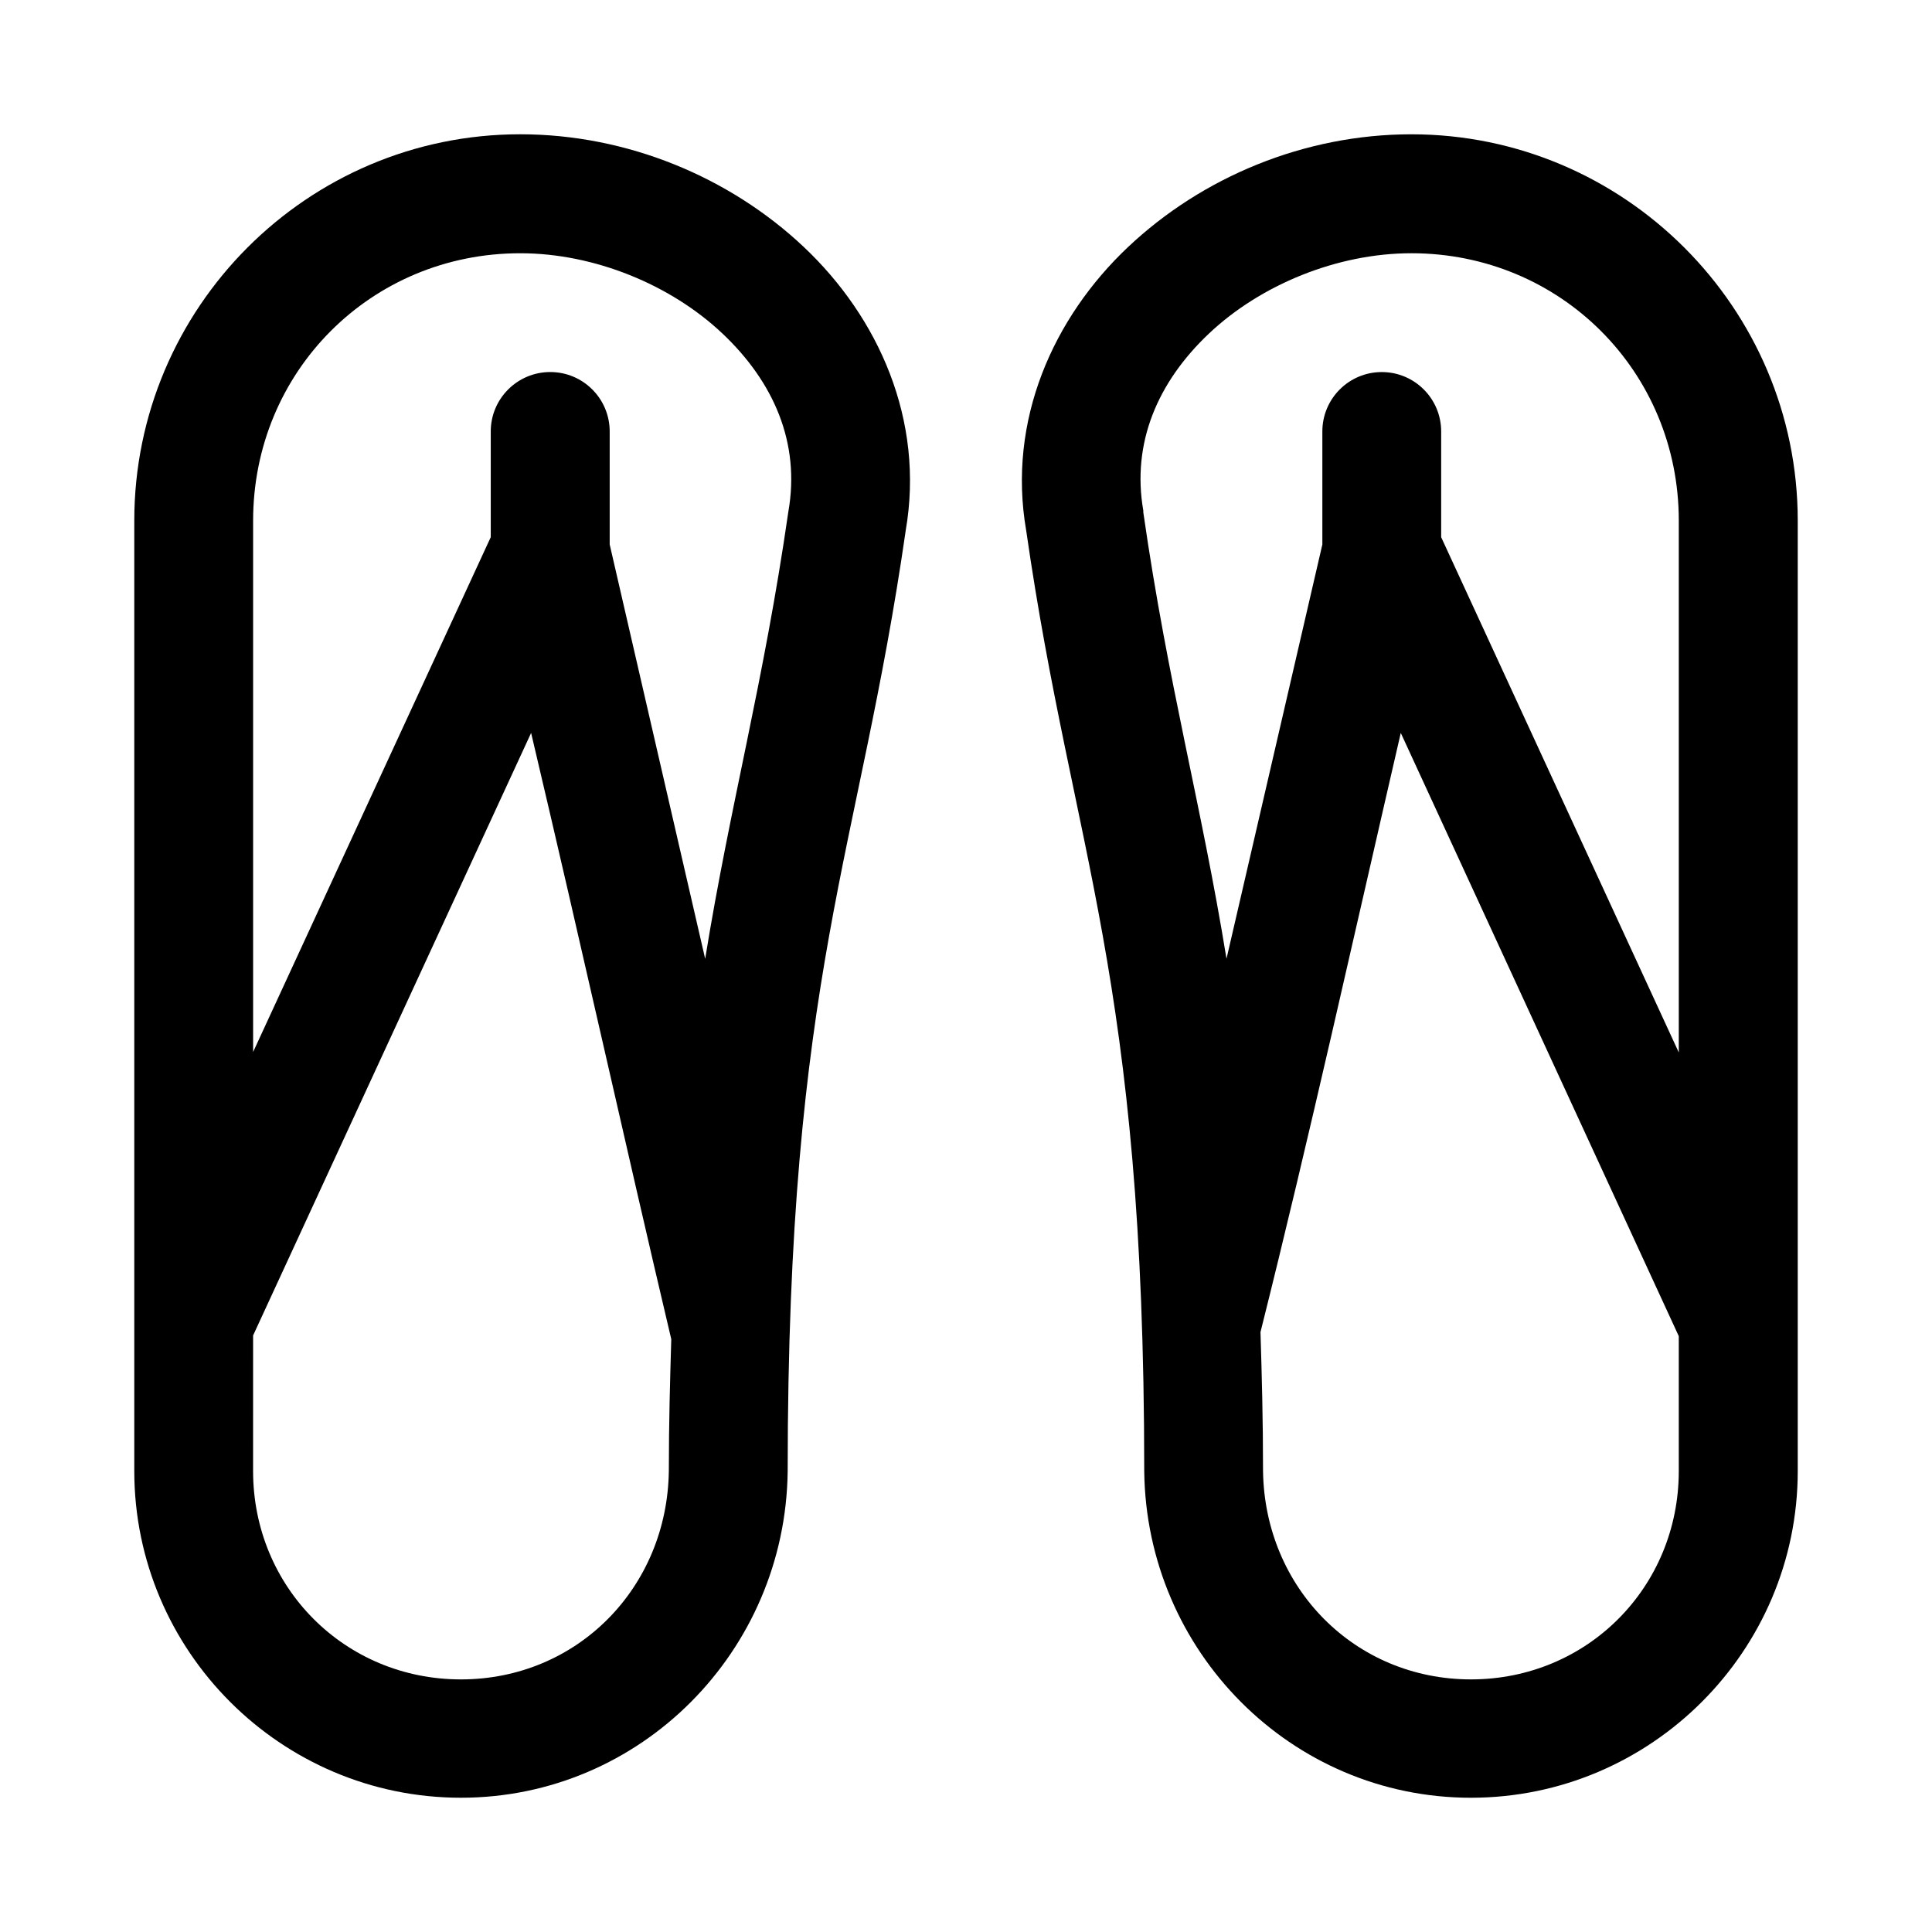
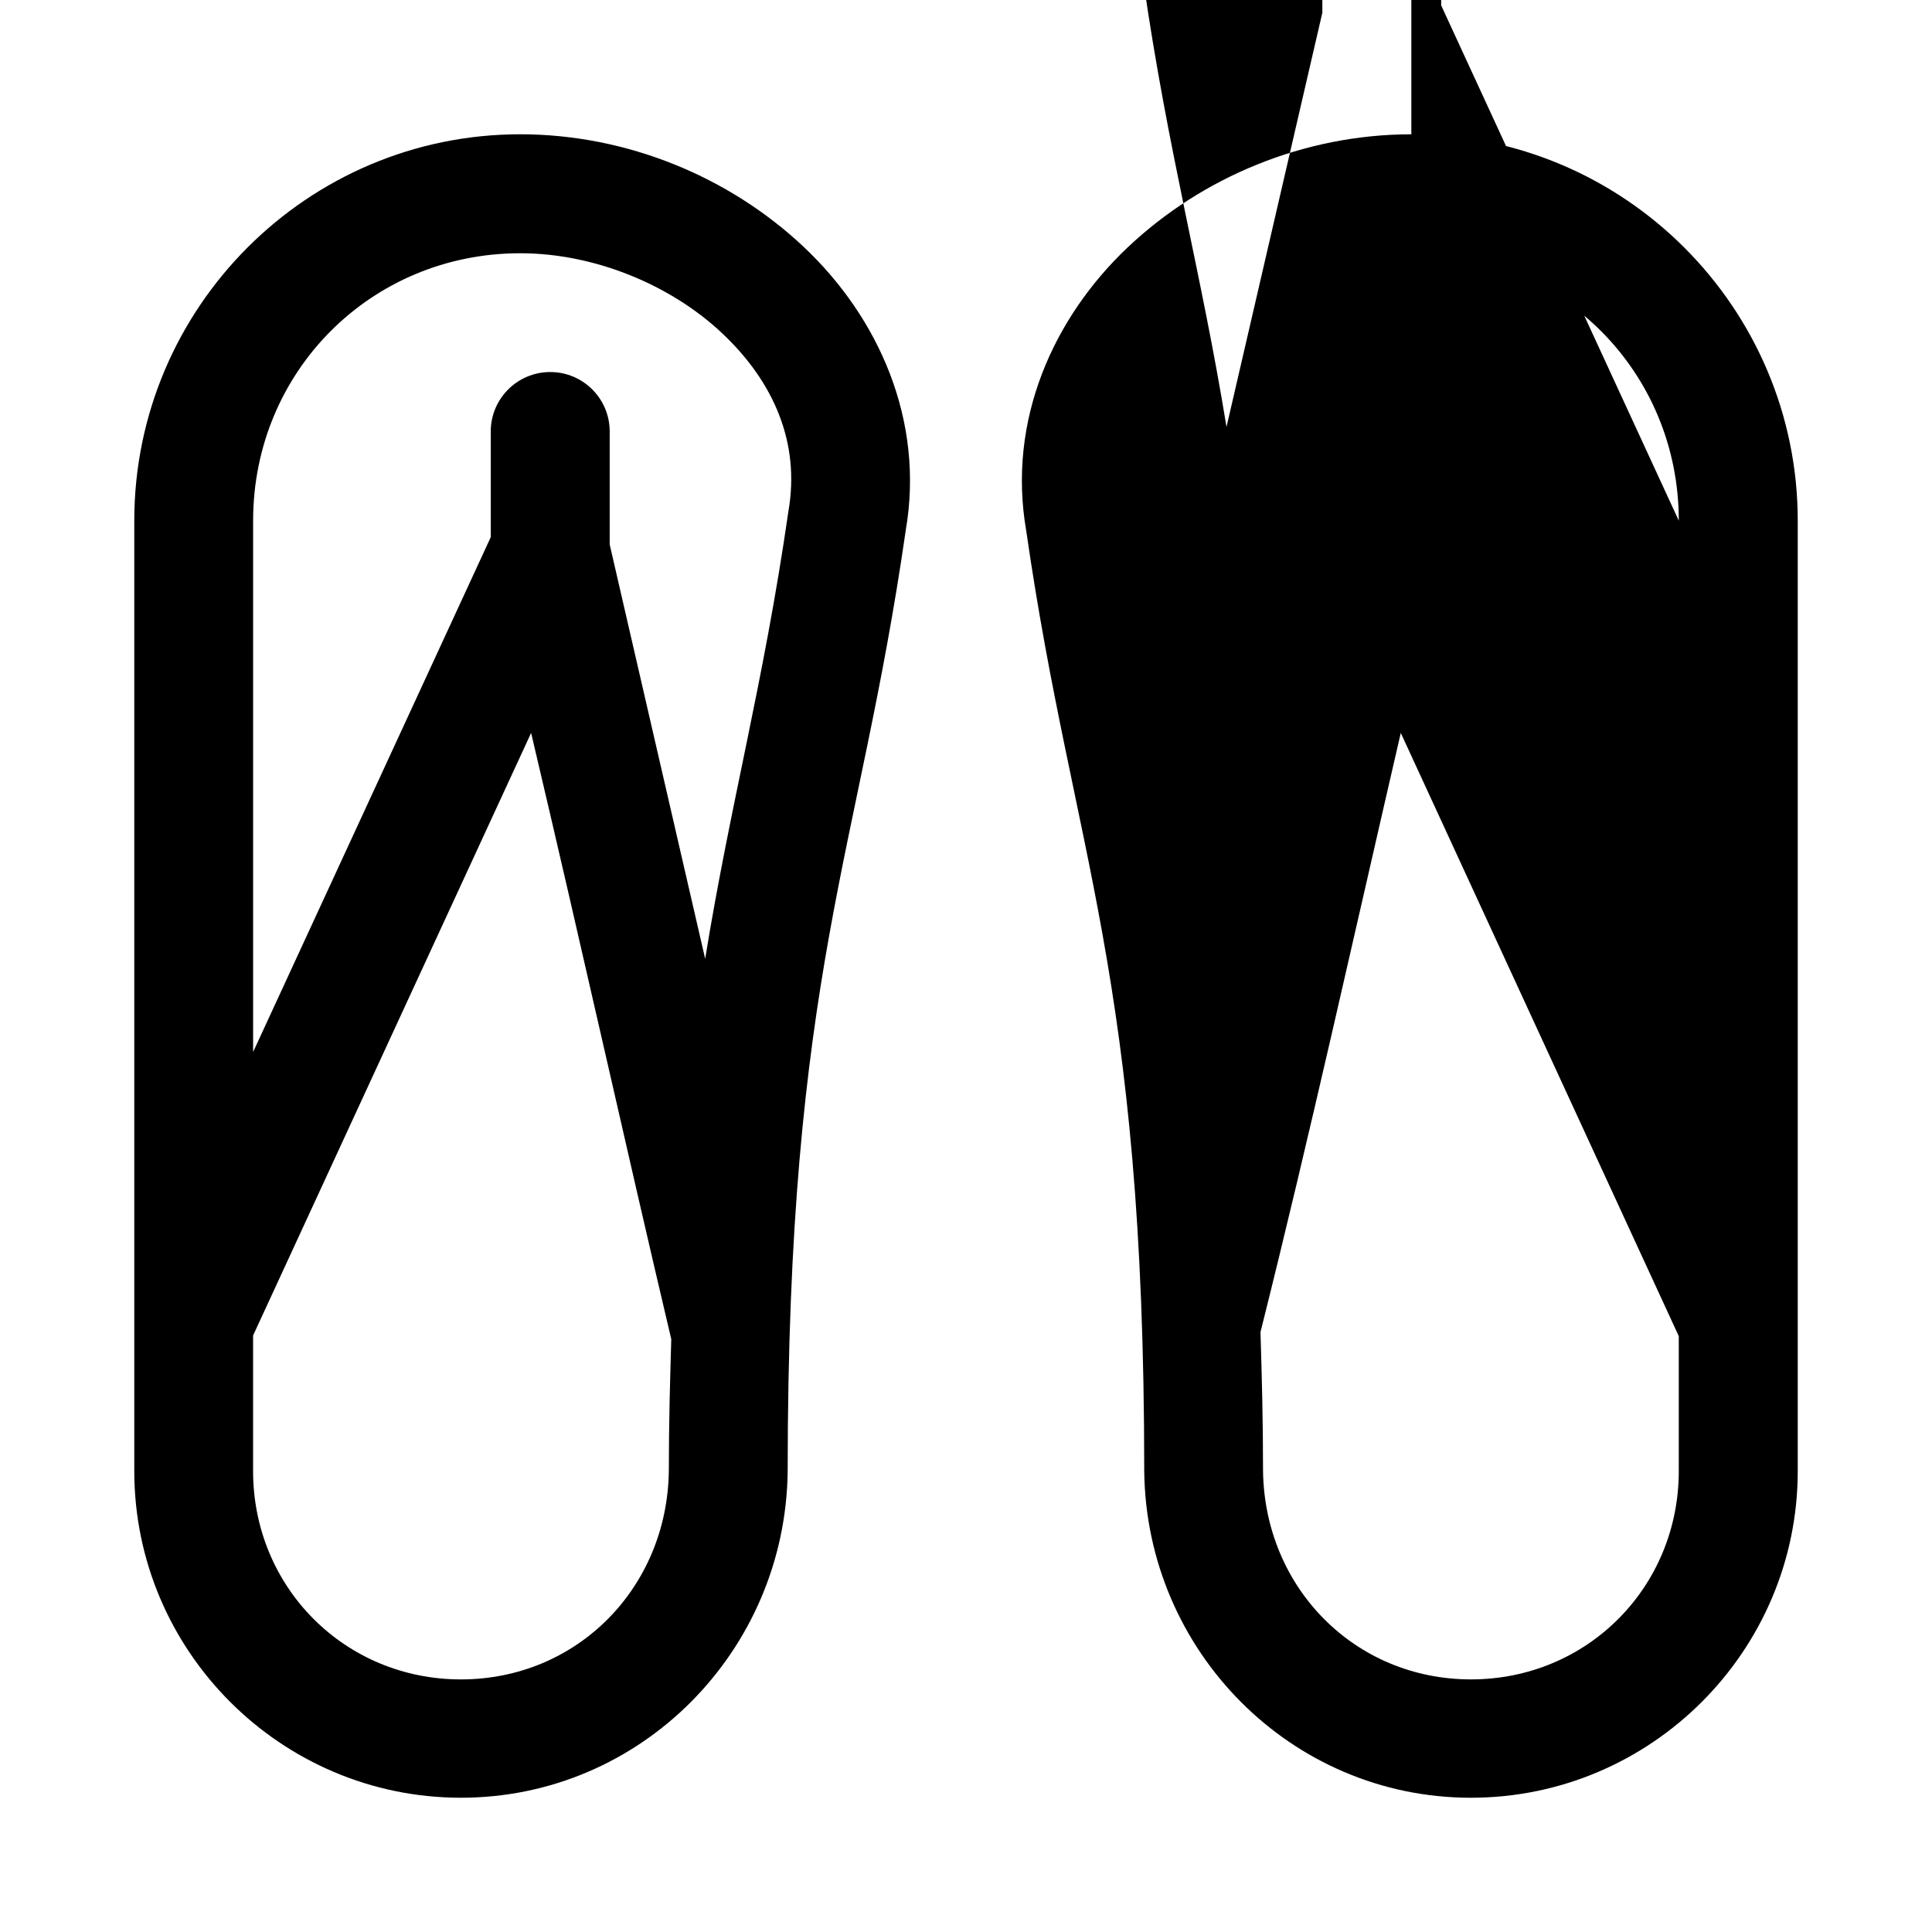
<svg xmlns="http://www.w3.org/2000/svg" fill="#000000" width="800px" height="800px" version="1.1" viewBox="144 144 512 512">
-   <path d="m384.01 284.66c5.102-29.332-7.254-56.582-26.969-75.184-19.711-18.605-46.895-29.891-75.184-29.891-56.422 0-102.27 45.977-102.27 102.4v251.84c0 47.699 38.863 86.594 86.562 86.594s86.016-38.879 86.594-86.469c0-132.18 18.855-163.16 31.273-249.29zm149.82 335.76c47.699 0 86.59-38.891 86.59-86.59v-251.84c0-56.422-45.977-102.4-102.4-102.4-28.289 0-55.379 11.285-75.09 29.891-19.715 18.602-32.07 45.852-26.969 75.184 12.418 86.133 31.273 117.11 31.273 249.29 0.578 47.59 38.891 86.469 86.594 86.469zm-202.95-222.32-25.305-109.81v-29.891c0.031-8.742-7.062-15.84-15.809-15.805-8.695 0.027-15.746 7.106-15.711 15.805v27.953l-62.977 136.44v-140.8c0-39.523 31.266-70.879 70.785-70.879 19.684 0 39.922 8.371 53.566 21.25 13.645 12.875 20.68 29.023 17.5 47.184-6.586 45.672-15.371 77.348-22.051 118.56zm187.14-186.99c39.523 0 70.879 31.355 70.879 70.879v140.93l-62.973-136.56v-27.953c0.031-8.699-6.984-15.777-15.684-15.805-8.746-0.035-15.84 7.062-15.805 15.805v29.891l-25.402 109.78c-6.707-41.195-15.523-72.852-22.047-118.3 0.004-0.152 0.004-0.305 0-0.461-3.117-17.934 3.793-34.078 17.438-46.957 13.641-12.875 33.91-21.246 53.594-21.246zm-233.27 127.12c13.652 57.797 25.02 109.31 37.145 160.67-0.324 11.07-0.645 22.137-0.645 34.84-0.375 31.027-24.305 55.32-55.105 55.32s-55.074-24.426-55.074-55.227l0.004-35.918c24.551-53.234 49.109-106.46 73.676-159.68zm230.47 0 73.676 159.87v35.73c0 30.801-24.273 55.227-55.074 55.227-30.762 0-54.668-24.254-55.105-55.227 0-13.43-0.312-25.199-0.676-36.809 13.004-51.836 24.973-106.01 37.18-158.79z" />
+   <path d="m384.01 284.66c5.102-29.332-7.254-56.582-26.969-75.184-19.711-18.605-46.895-29.891-75.184-29.891-56.422 0-102.27 45.977-102.27 102.4v251.84c0 47.699 38.863 86.594 86.562 86.594s86.016-38.879 86.594-86.469c0-132.18 18.855-163.16 31.273-249.29zm149.82 335.76c47.699 0 86.59-38.891 86.59-86.59v-251.84c0-56.422-45.977-102.4-102.4-102.4-28.289 0-55.379 11.285-75.09 29.891-19.715 18.602-32.07 45.852-26.969 75.184 12.418 86.133 31.273 117.11 31.273 249.29 0.578 47.59 38.891 86.469 86.594 86.469zm-202.95-222.32-25.305-109.81v-29.891c0.031-8.742-7.062-15.84-15.809-15.805-8.695 0.027-15.746 7.106-15.711 15.805v27.953l-62.977 136.44v-140.8c0-39.523 31.266-70.879 70.785-70.879 19.684 0 39.922 8.371 53.566 21.25 13.645 12.875 20.68 29.023 17.5 47.184-6.586 45.672-15.371 77.348-22.051 118.56zm187.14-186.99c39.523 0 70.879 31.355 70.879 70.879l-62.973-136.56v-27.953c0.031-8.699-6.984-15.777-15.684-15.805-8.746-0.035-15.84 7.062-15.805 15.805v29.891l-25.402 109.78c-6.707-41.195-15.523-72.852-22.047-118.3 0.004-0.152 0.004-0.305 0-0.461-3.117-17.934 3.793-34.078 17.438-46.957 13.641-12.875 33.91-21.246 53.594-21.246zm-233.27 127.12c13.652 57.797 25.02 109.31 37.145 160.67-0.324 11.07-0.645 22.137-0.645 34.84-0.375 31.027-24.305 55.32-55.105 55.32s-55.074-24.426-55.074-55.227l0.004-35.918c24.551-53.234 49.109-106.46 73.676-159.68zm230.47 0 73.676 159.87v35.73c0 30.801-24.273 55.227-55.074 55.227-30.762 0-54.668-24.254-55.105-55.227 0-13.43-0.312-25.199-0.676-36.809 13.004-51.836 24.973-106.01 37.18-158.79z" />
</svg>